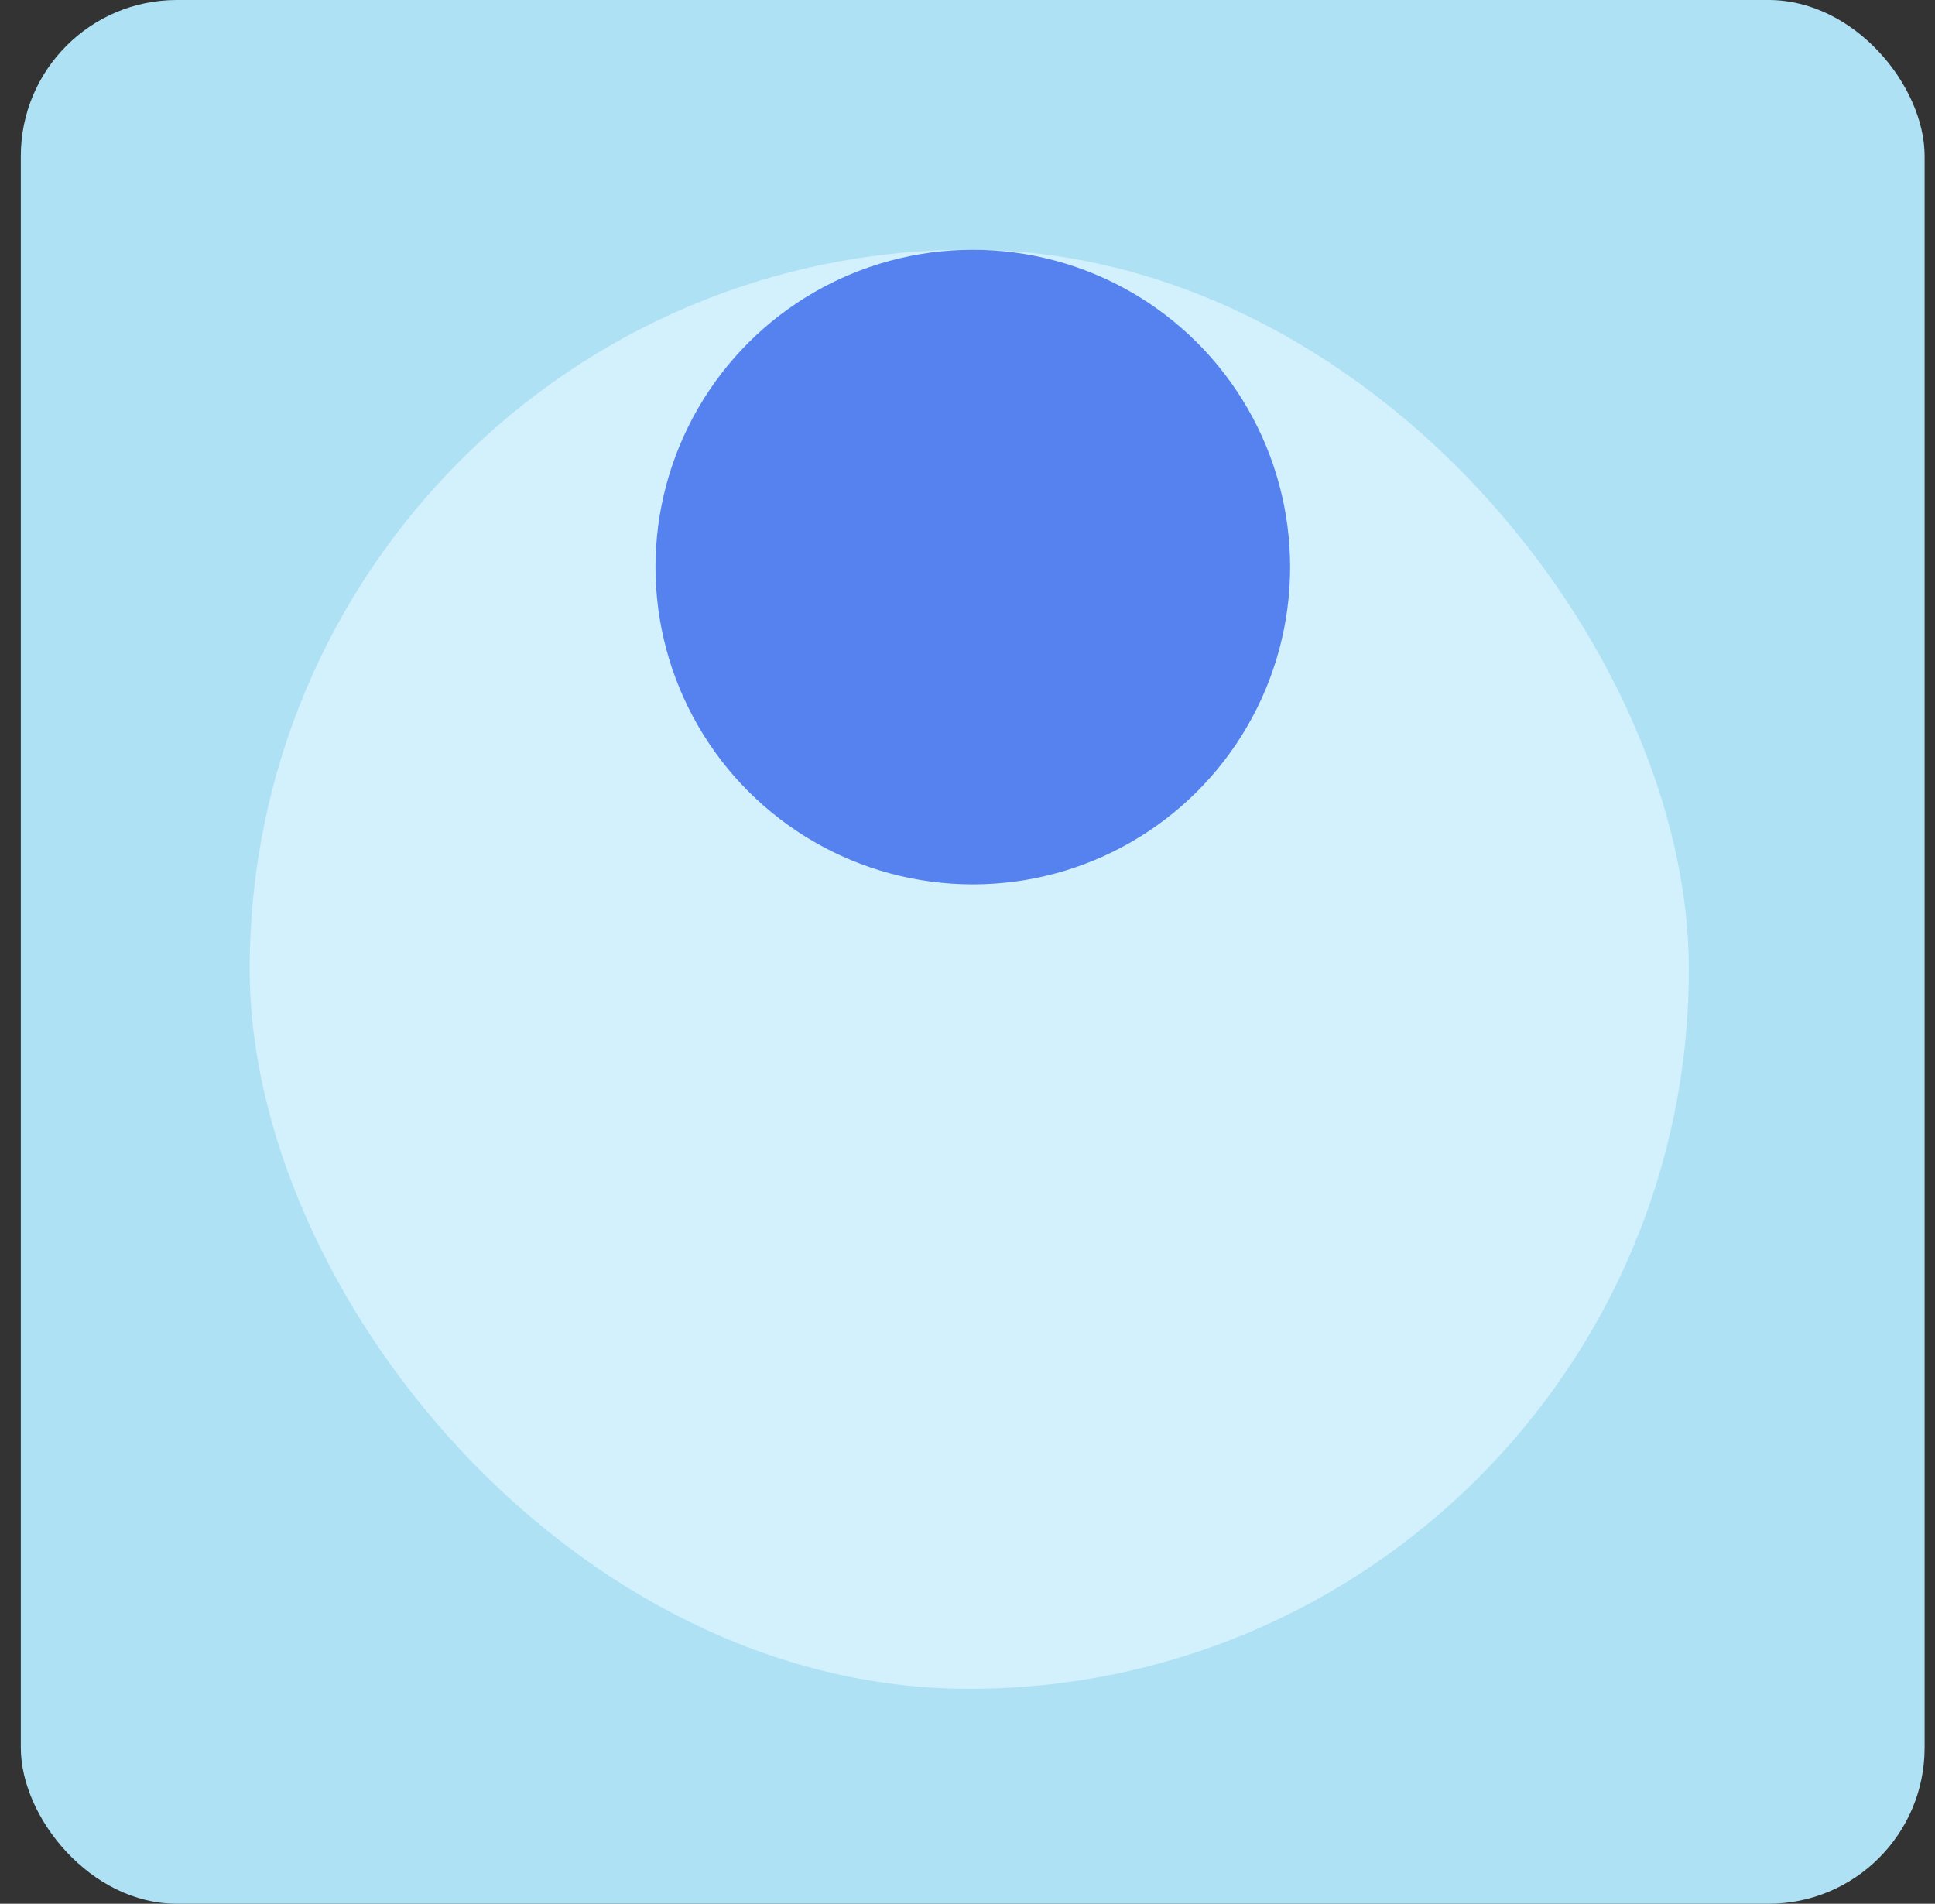
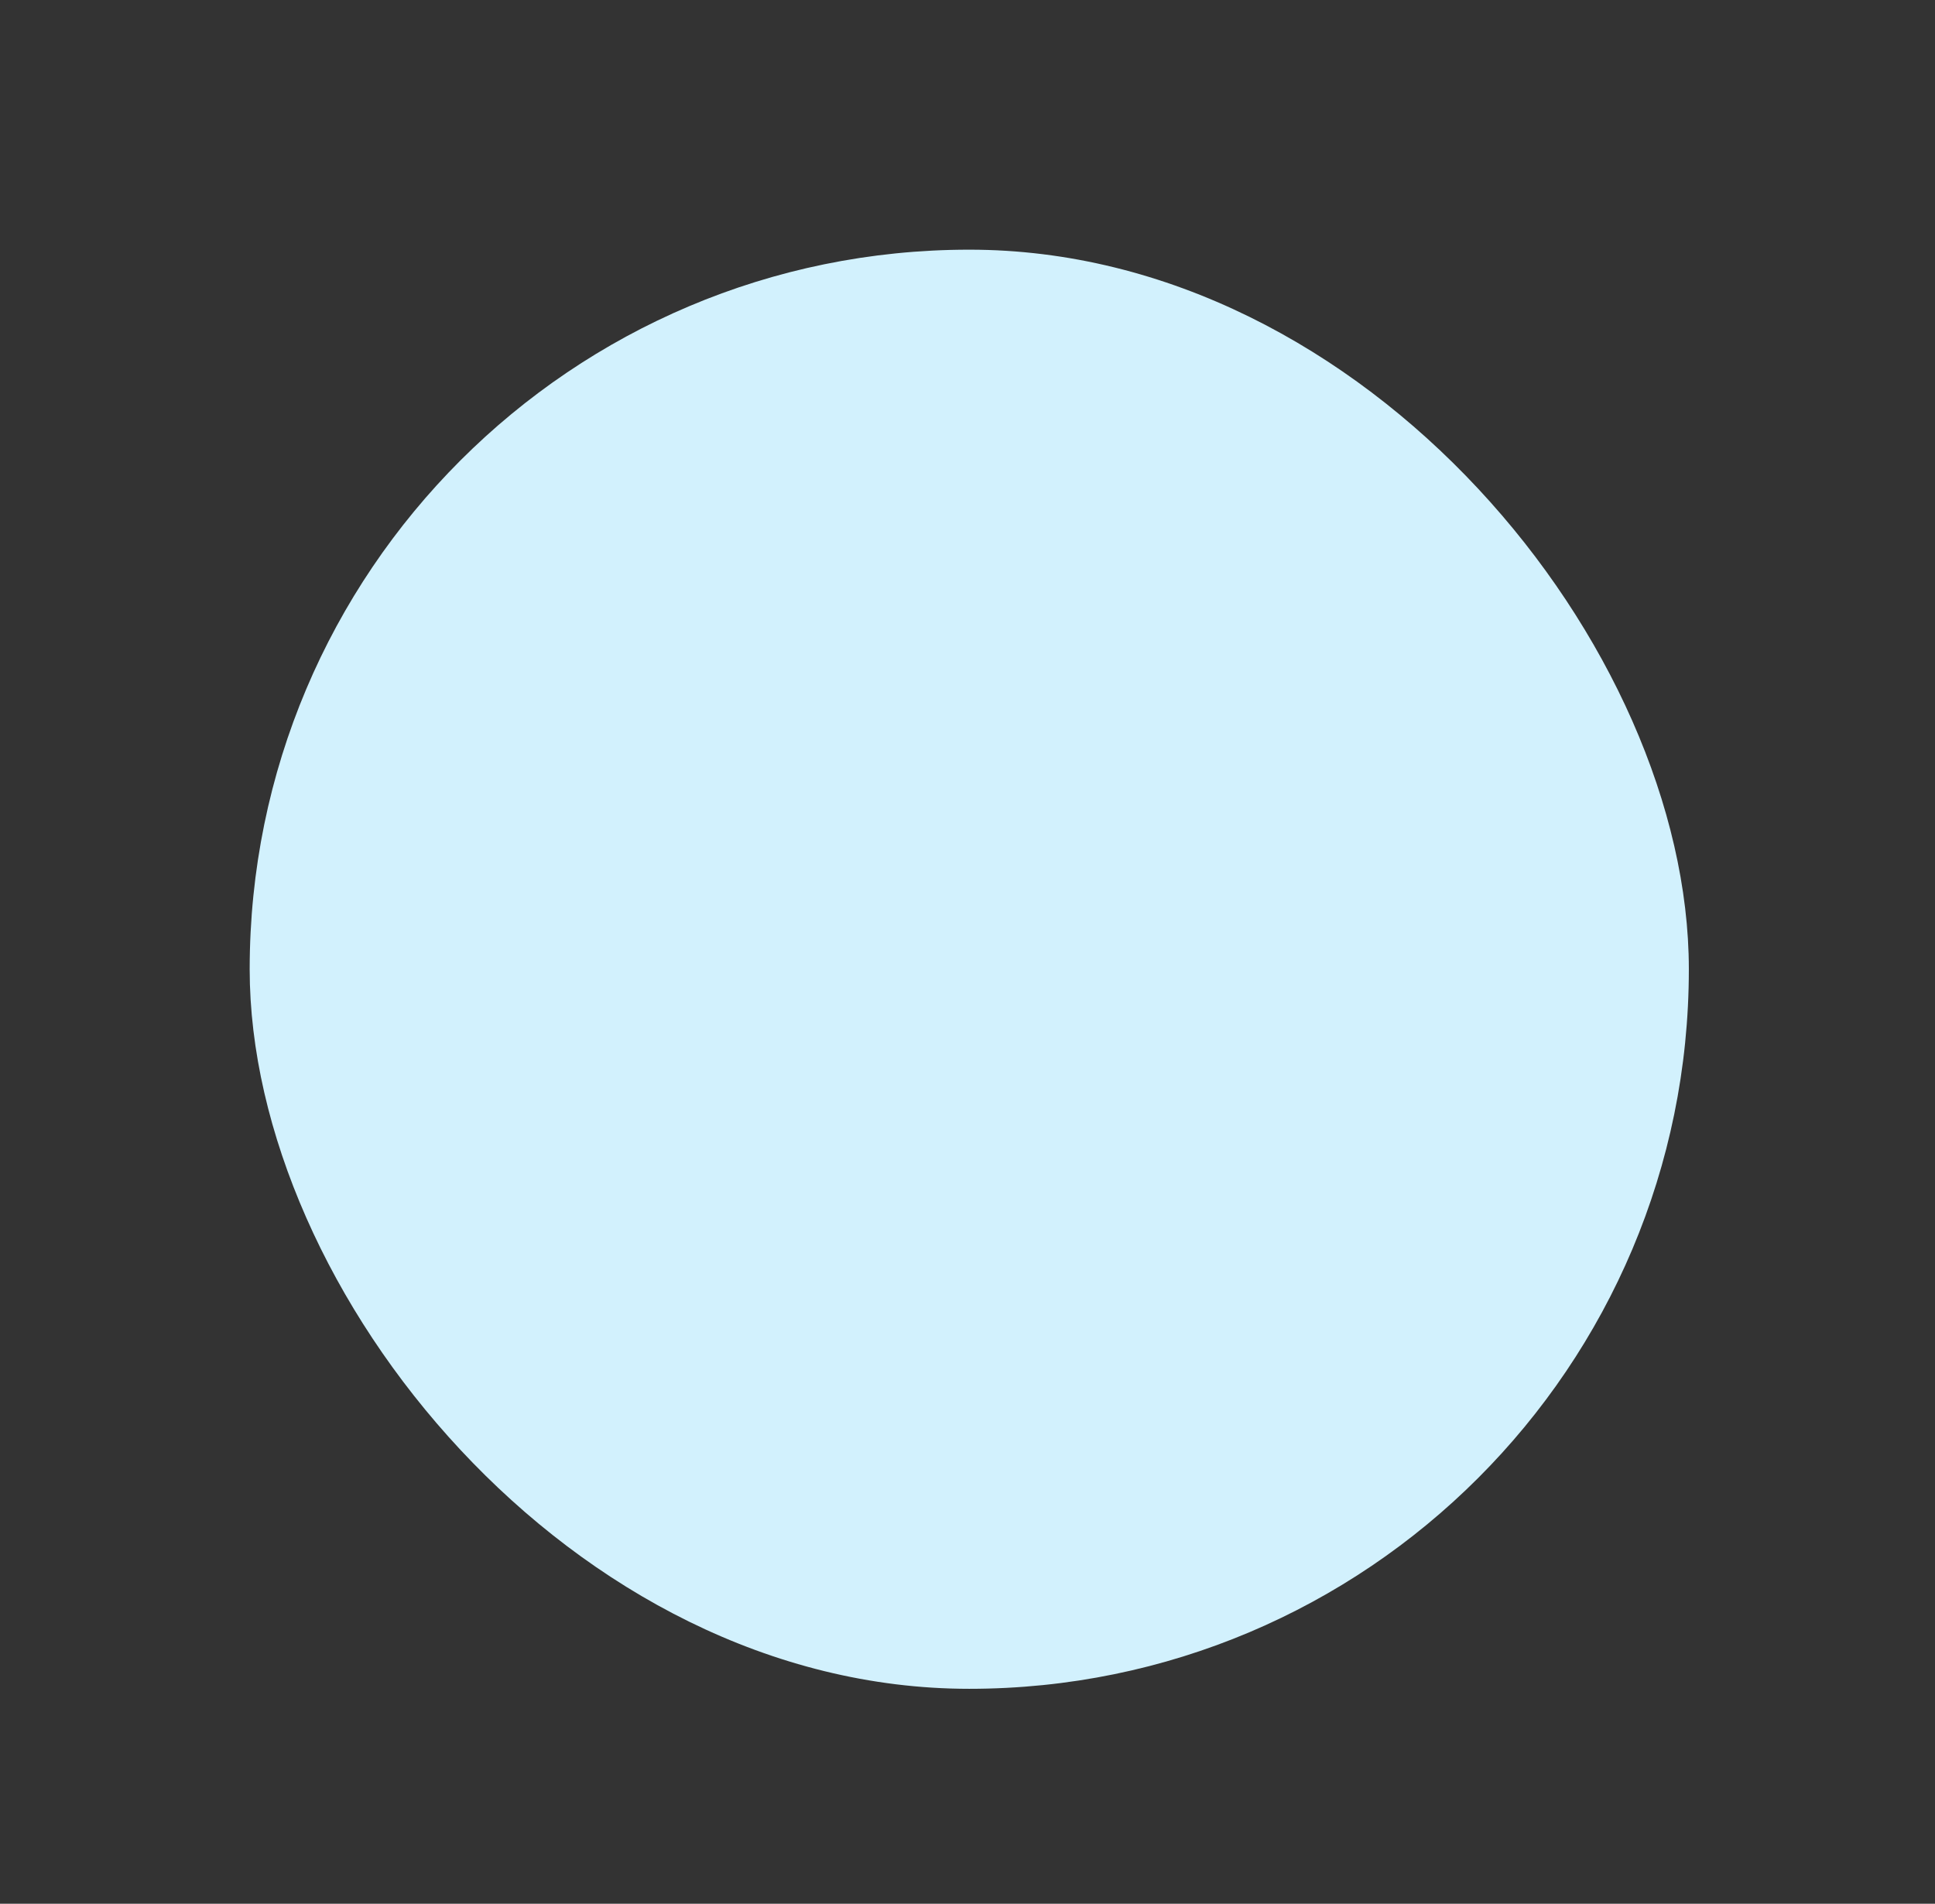
<svg xmlns="http://www.w3.org/2000/svg" width="62" height="61" viewBox="0 0 62 61" fill="none">
  <rect x="0" y="0" width="62" height="61" fill="#333333" stroke="none" />
-   <rect x="0.667" width="61" height="61" rx="5" fill="#AFE1F4" />
  <rect x="8" y="8" width="46.113" height="46.113" rx="23.056" fill="#D2F1FD" />
-   <circle cx="31.17" cy="18.17" r="10.167" transform="rotate(90.023 31.17 18.17)" fill="#5582EF" />
</svg>